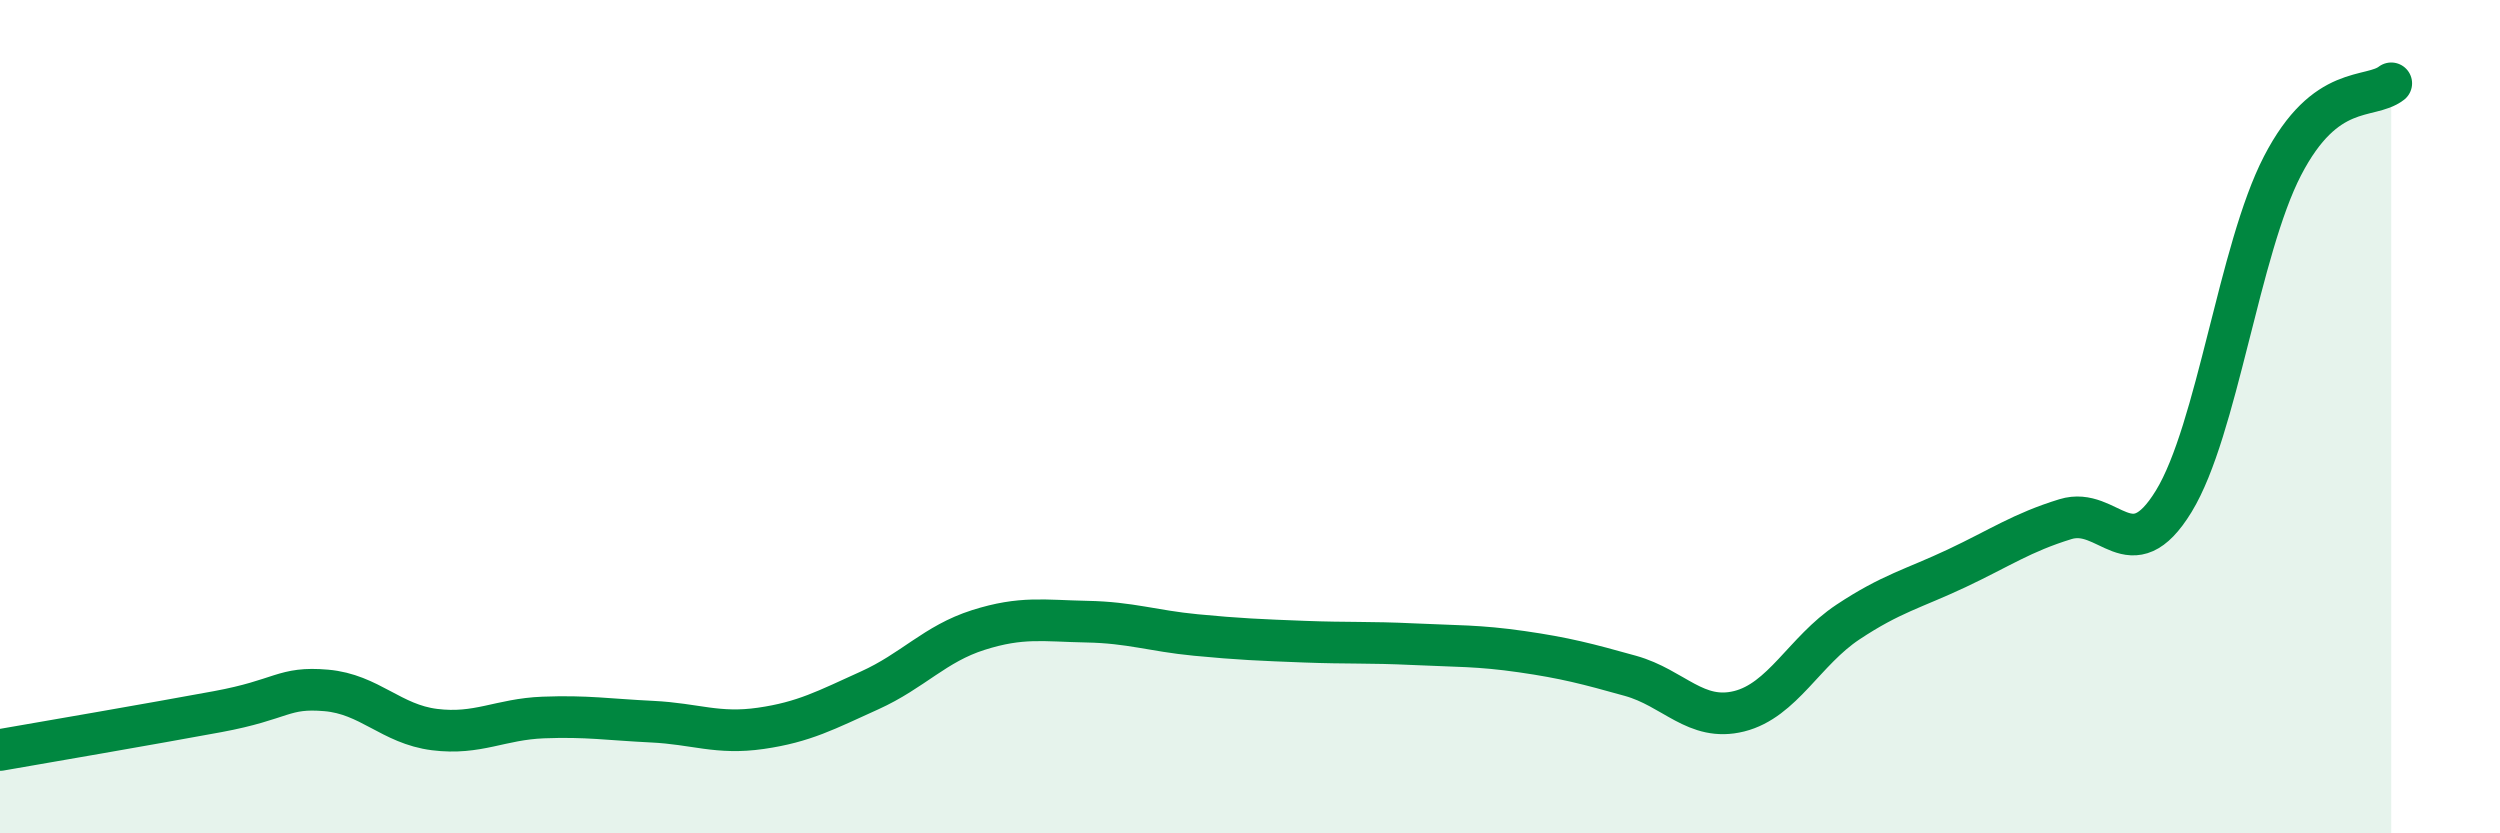
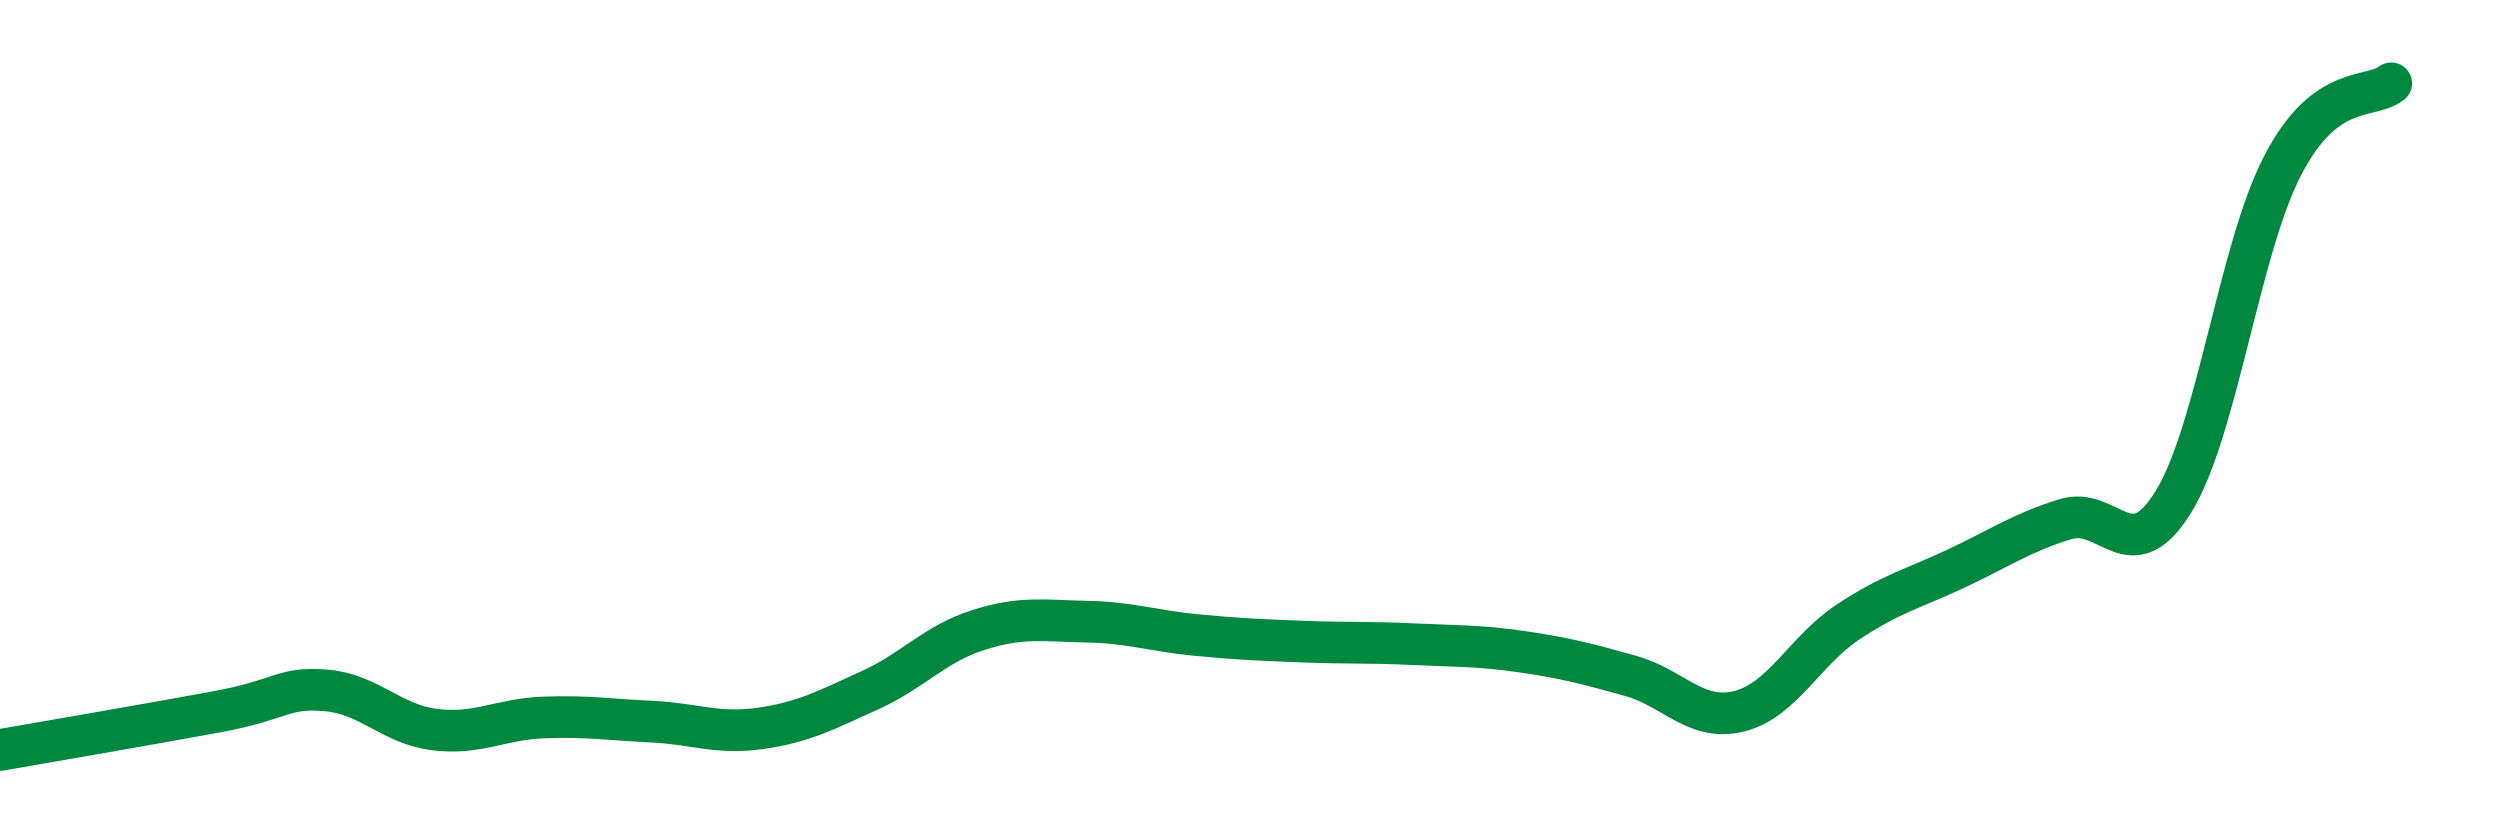
<svg xmlns="http://www.w3.org/2000/svg" width="60" height="20" viewBox="0 0 60 20">
-   <path d="M 0,18 C 1.04,17.82 3.65,17.37 5.22,17.08 C 6.79,16.79 6.79,16.48 7.83,16.57 C 8.87,16.66 9.39,17.38 10.43,17.51 C 11.47,17.64 12,17.26 13.04,17.22 C 14.08,17.18 14.61,17.27 15.65,17.32 C 16.69,17.37 17.22,17.63 18.26,17.48 C 19.3,17.33 19.83,17.04 20.87,16.57 C 21.91,16.1 22.44,15.45 23.48,15.12 C 24.52,14.79 25.05,14.9 26.09,14.92 C 27.13,14.94 27.66,15.14 28.7,15.24 C 29.74,15.34 30.26,15.36 31.3,15.4 C 32.34,15.44 32.87,15.41 33.91,15.46 C 34.95,15.51 35.48,15.49 36.52,15.64 C 37.56,15.79 38.09,15.93 39.13,16.22 C 40.17,16.51 40.7,17.33 41.74,17.07 C 42.78,16.81 43.31,15.62 44.35,14.93 C 45.39,14.24 45.92,14.13 46.96,13.64 C 48,13.15 48.53,12.78 49.57,12.46 C 50.61,12.14 51.13,13.73 52.17,12.03 C 53.21,10.33 53.74,5.99 54.78,3.98 C 55.82,1.97 56.87,2.4 57.39,2L57.39 20L0 20Z" fill="#008740" opacity="0.1" stroke-linecap="round" stroke-linejoin="round" />
  <path d="M 0,18 C 1.04,17.82 3.65,17.37 5.22,17.08 C 6.79,16.79 6.79,16.48 7.83,16.57 C 8.87,16.66 9.39,17.38 10.43,17.51 C 11.47,17.64 12,17.26 13.04,17.22 C 14.08,17.18 14.61,17.27 15.65,17.32 C 16.69,17.37 17.22,17.63 18.26,17.48 C 19.3,17.33 19.83,17.04 20.87,16.57 C 21.91,16.1 22.44,15.45 23.48,15.12 C 24.52,14.79 25.05,14.9 26.09,14.92 C 27.13,14.94 27.66,15.14 28.7,15.24 C 29.74,15.34 30.26,15.36 31.3,15.4 C 32.34,15.44 32.87,15.41 33.91,15.46 C 34.95,15.51 35.48,15.49 36.52,15.64 C 37.56,15.79 38.09,15.93 39.13,16.22 C 40.17,16.51 40.7,17.33 41.74,17.07 C 42.78,16.81 43.31,15.62 44.35,14.93 C 45.39,14.24 45.92,14.13 46.96,13.64 C 48,13.15 48.53,12.78 49.57,12.46 C 50.61,12.14 51.13,13.73 52.17,12.03 C 53.21,10.33 53.74,5.99 54.78,3.98 C 55.82,1.97 56.87,2.4 57.39,2" stroke="#008740" stroke-width="1" fill="none" stroke-linecap="round" stroke-linejoin="round" />
</svg>